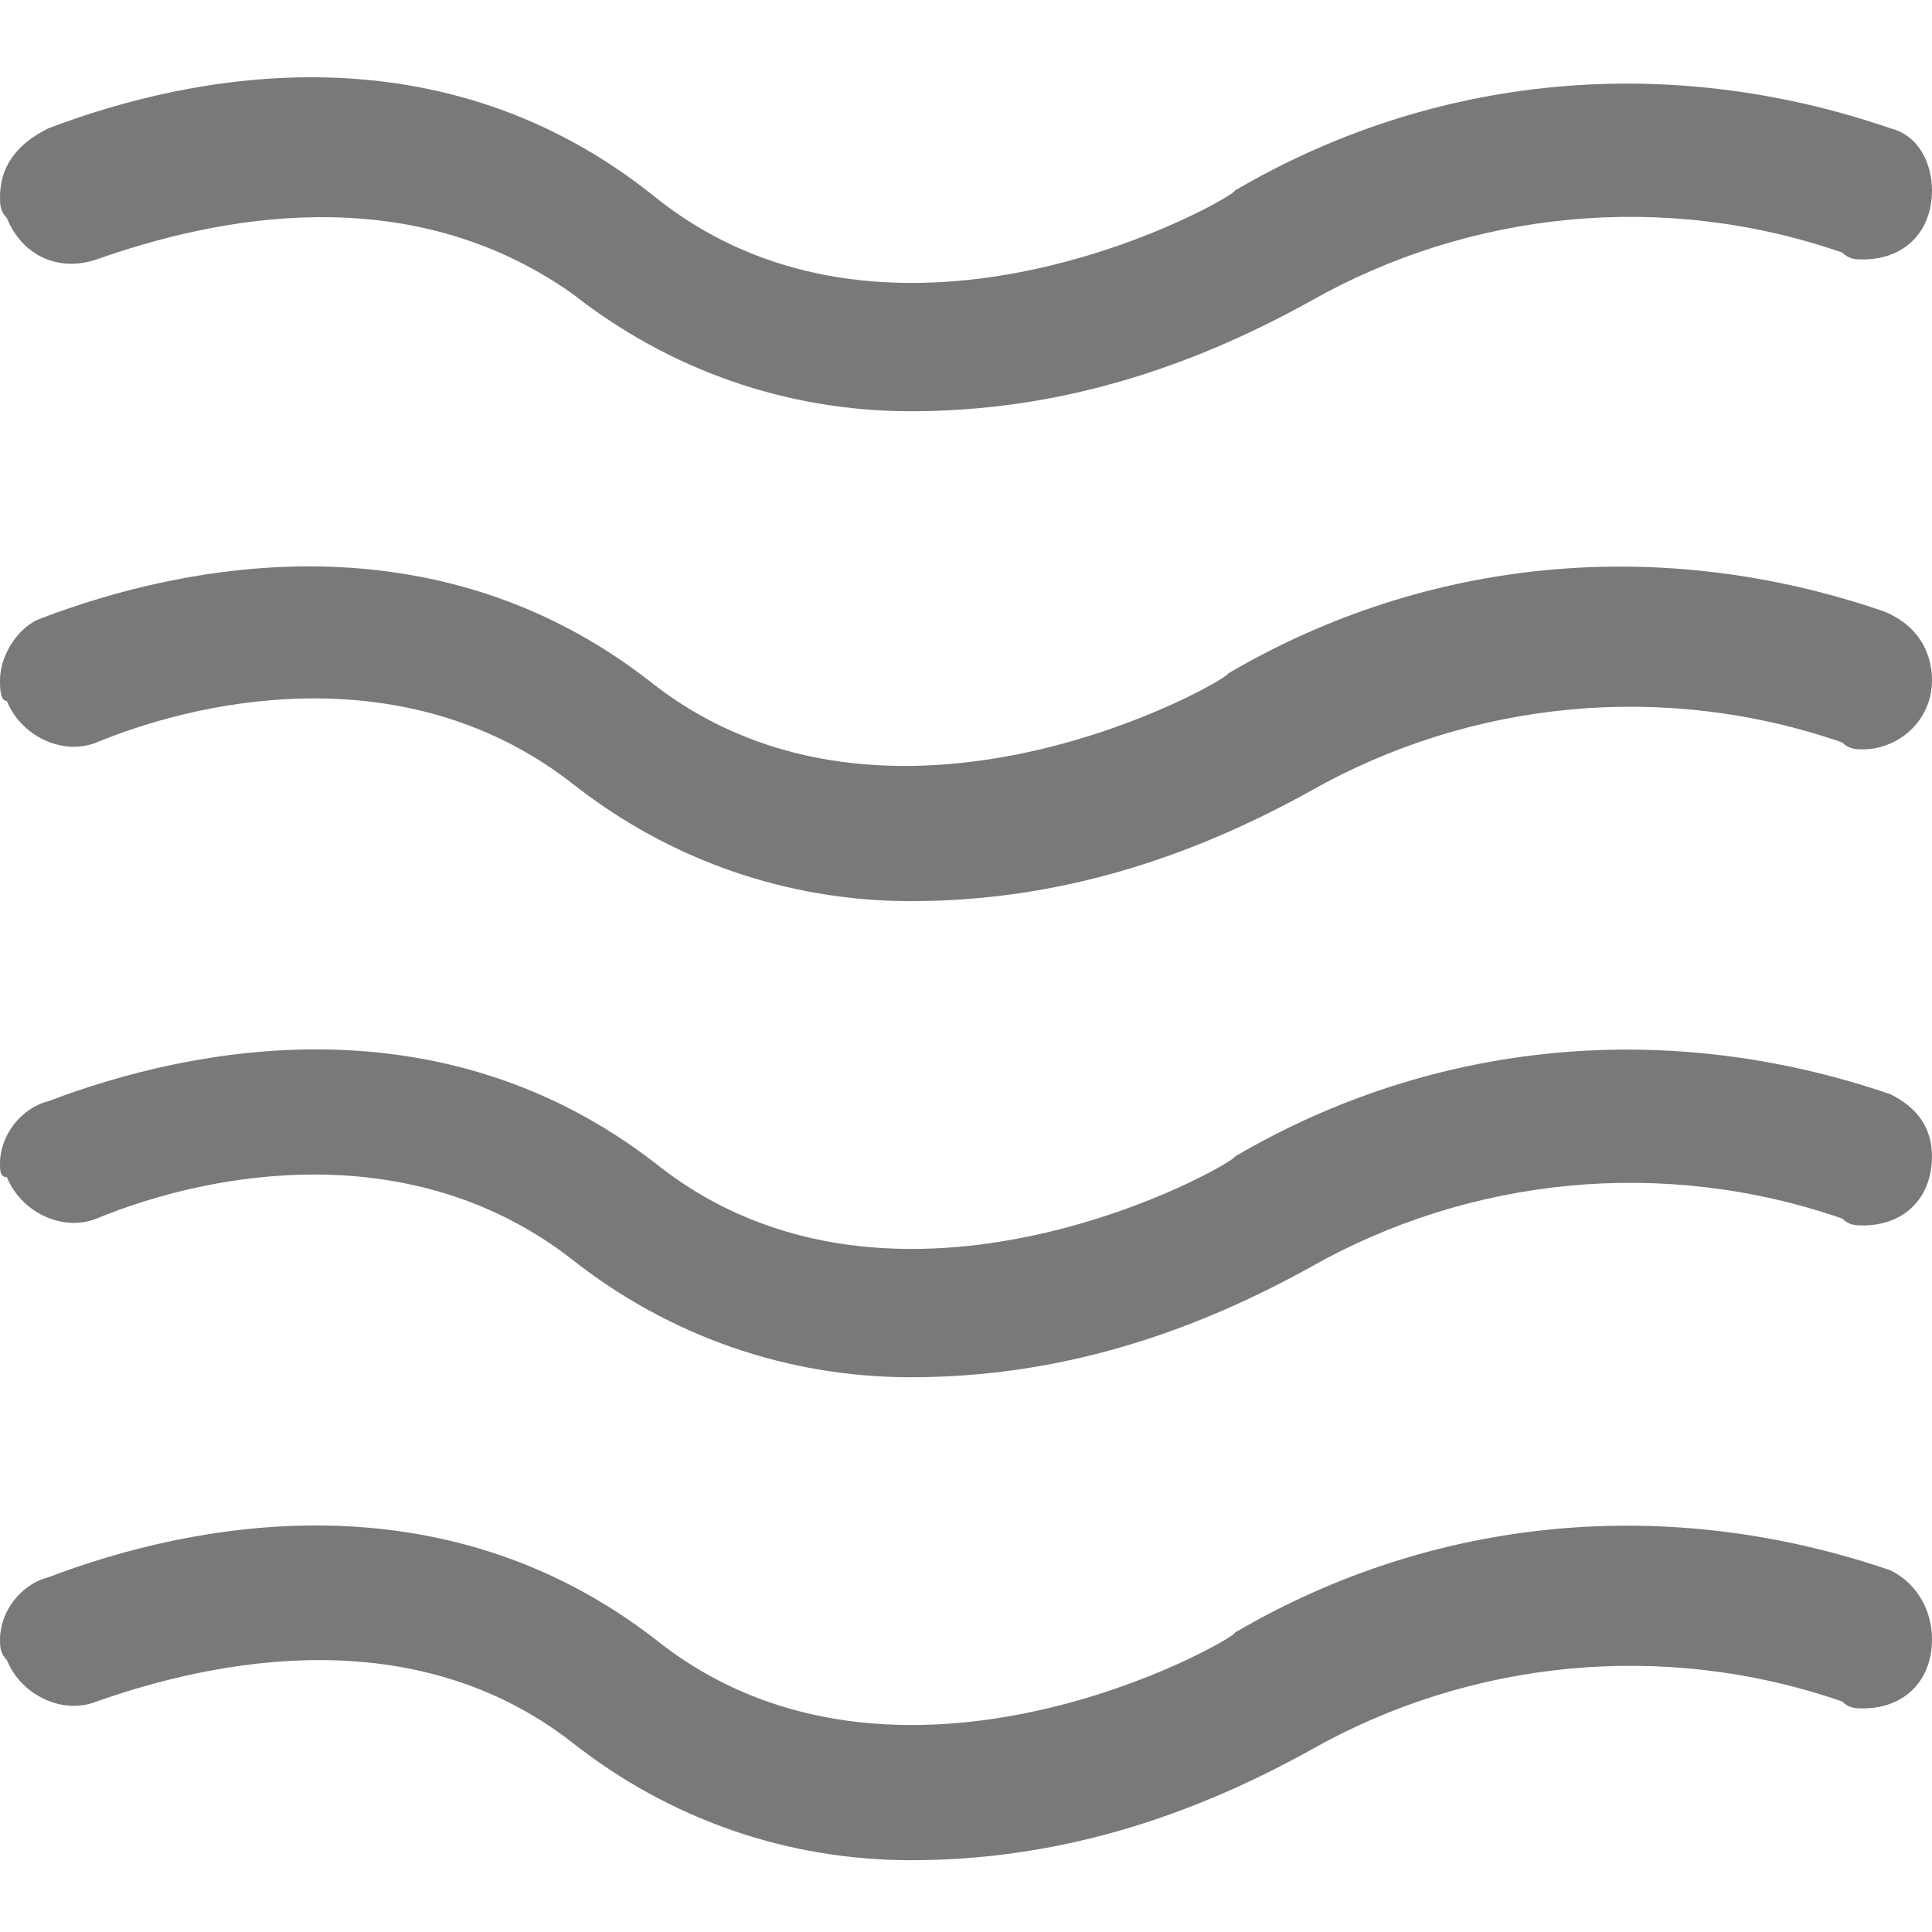
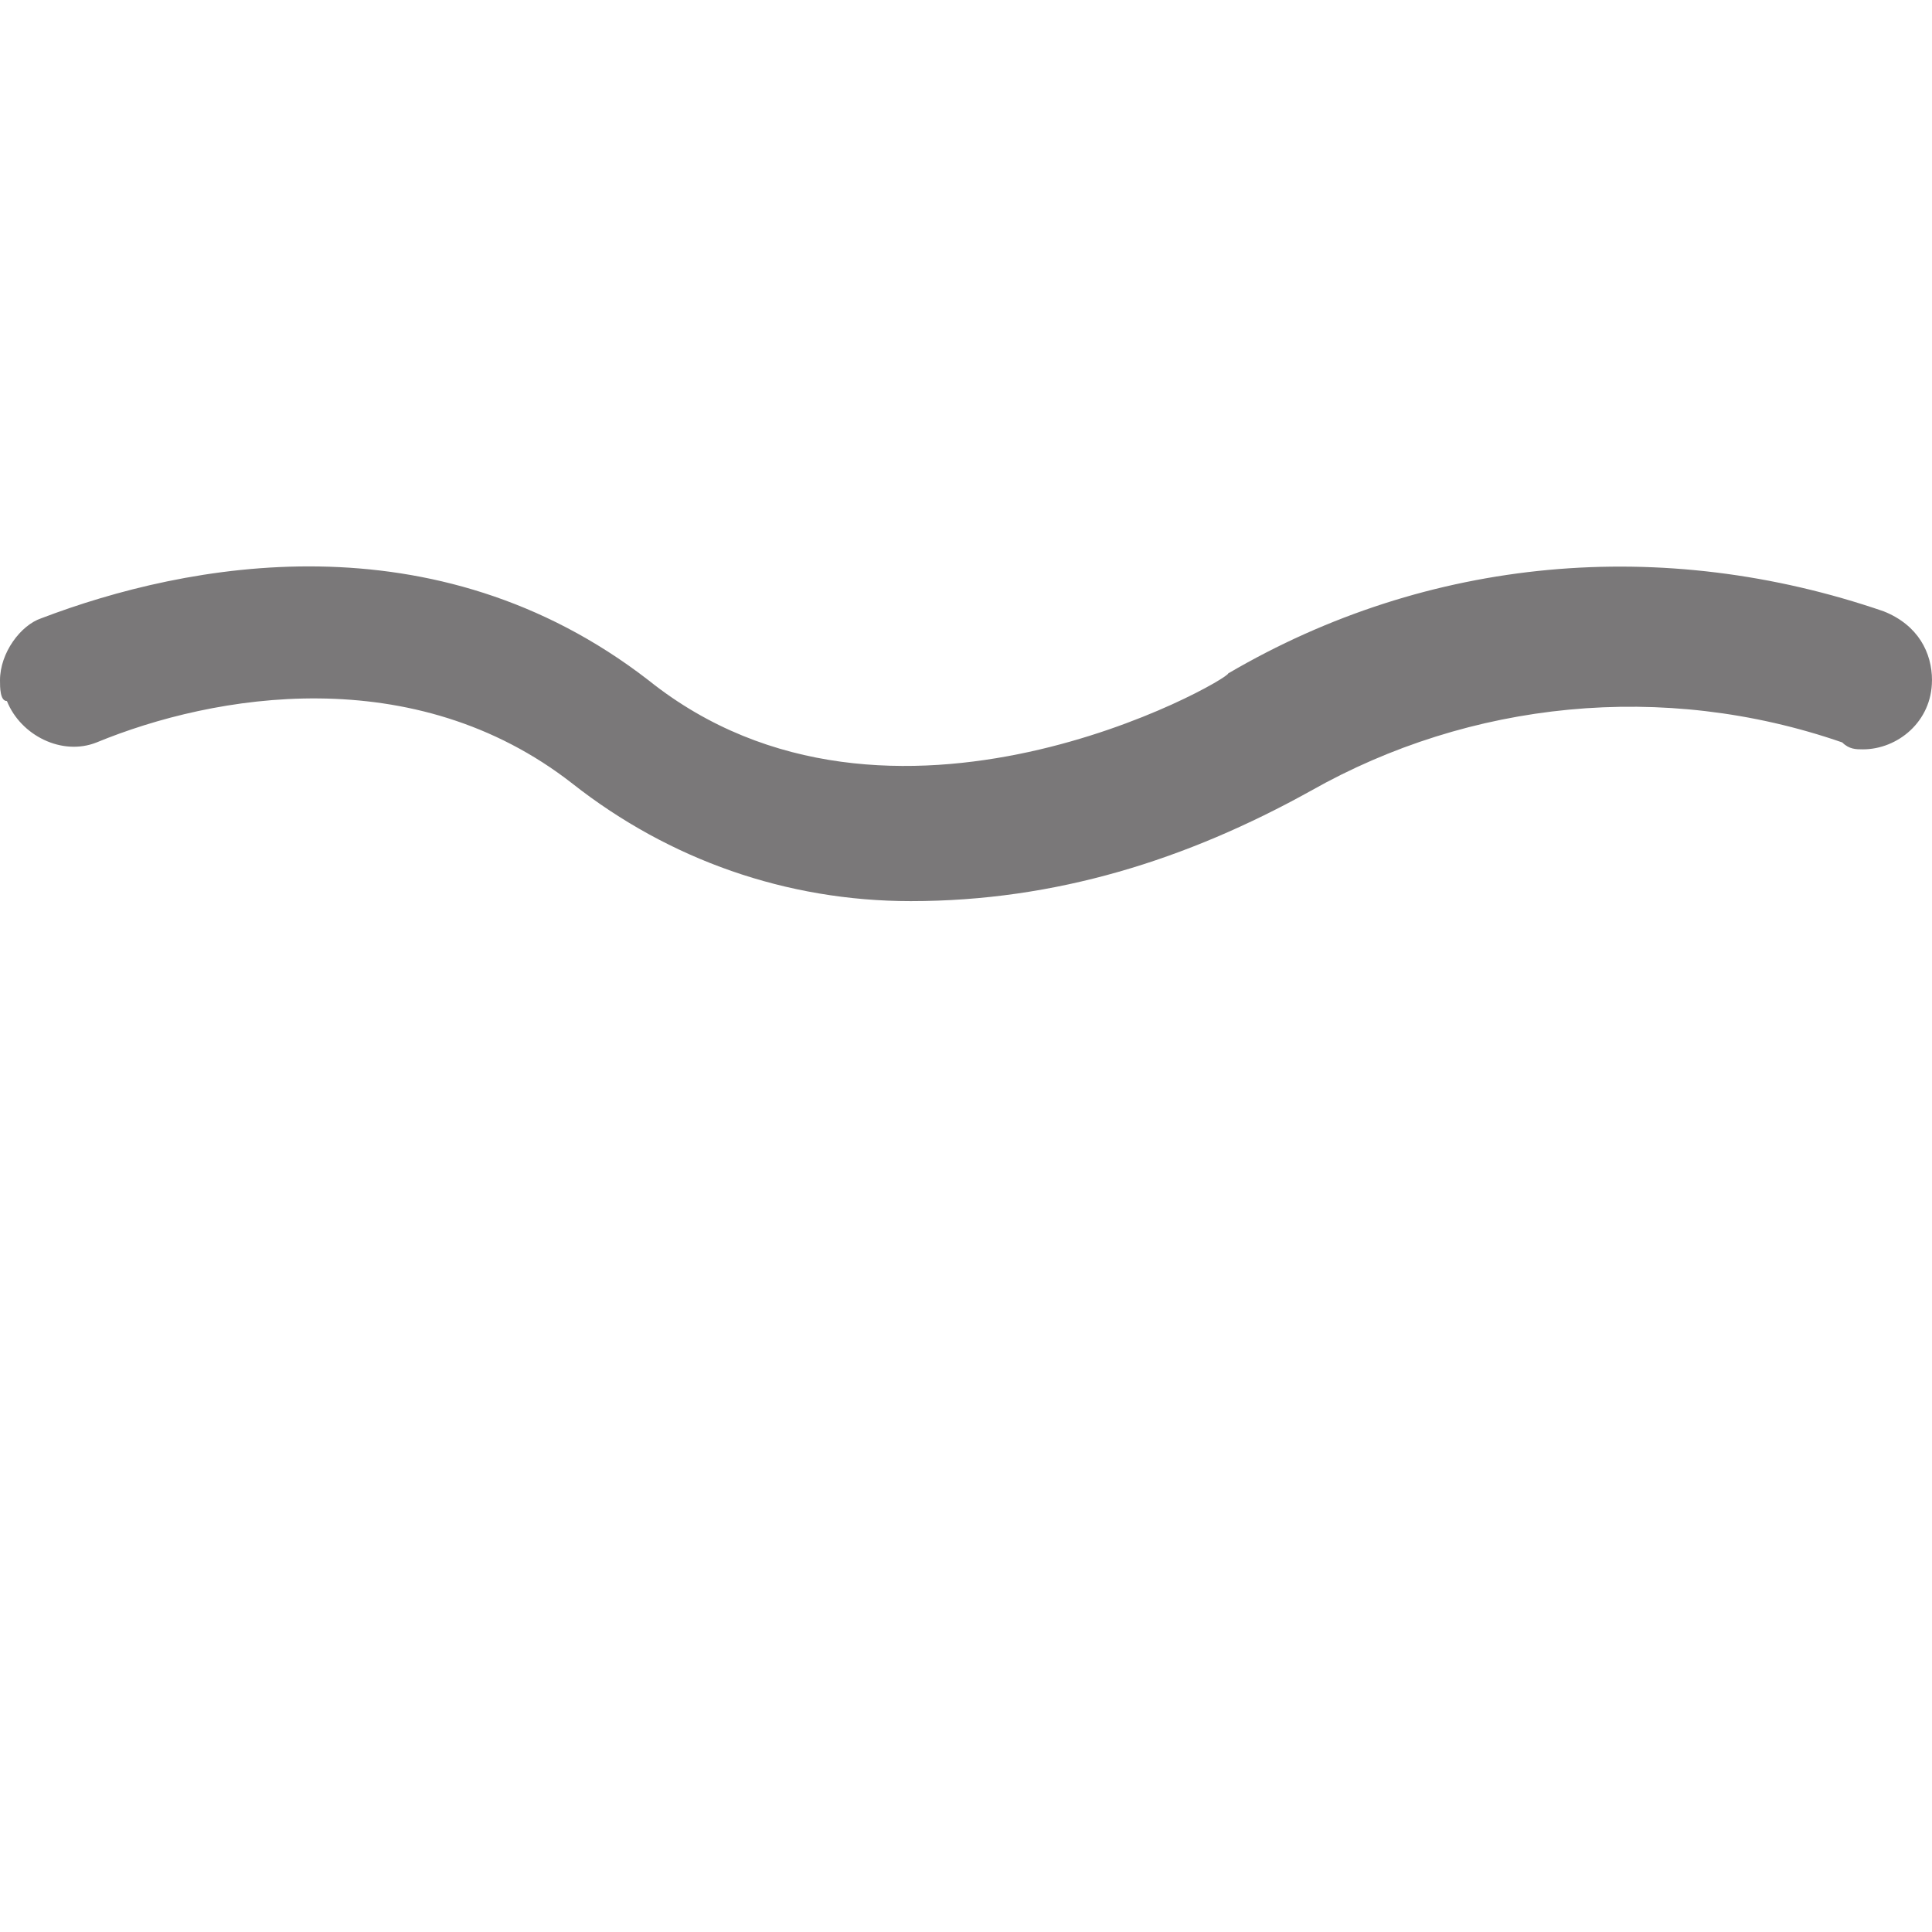
<svg xmlns="http://www.w3.org/2000/svg" width="50px" height="50px" viewBox="0 0 50 50" version="1.1">
  <title>icon-kvs</title>
  <g id="icon-kvs" stroke="none" stroke-width="1" fill="none" fill-rule="evenodd">
    <g id="noun-waves-4148386-7B797A" transform="translate(0, 2)" fill="#7A7879" fill-rule="nonzero">
-       <path d="M49.999,27.928 C49.999,29 49.285,29.714 48.213,29.714 C48.035,29.714 47.856,29.714 47.677,29.536 C43.035,27.928 38.035,28.464 33.928,30.786 C30.714,32.571 27.321,33.643 23.571,33.643 C20.356,33.643 17.32,32.571 14.821,30.607 C10.714,27.393 5.535,28.286 2.5,29.536 C1.607,29.893 0.536,29.357 0.179,28.464 C0,28.464 0,28.286 0,28.107 C0,27.393 0.536,26.678 1.25,26.5 C5,25.071 11.428,23.821 16.964,28.107 C23.214,33.107 31.964,28.107 31.964,27.928 C37.143,24.893 43.214,24.357 48.929,26.321 C49.643,26.678 50,27.214 50,27.928 L49.999,27.928 Z" id="Path" />
-       <path d="M49.999,40.428 C49.999,41.499 49.285,42.213 48.213,42.213 C48.035,42.213 47.856,42.213 47.677,42.035 C43.035,40.428 38.035,40.963 33.928,43.285 C30.714,45.071 27.321,46.142 23.571,46.142 C20.356,46.142 17.32,45.071 14.821,43.106 C10.714,39.892 5.535,40.963 2.5,42.035 C1.607,42.392 0.536,41.856 0.179,40.963 C0,40.785 0,40.606 0,40.428 C0,39.713 0.536,38.999 1.25,38.821 C5,37.392 11.428,36.142 16.964,40.428 C23.214,45.428 31.964,40.428 31.964,40.249 C37.143,37.214 43.214,36.678 48.929,38.642 C49.643,38.999 50,39.713 50,40.428 L49.999,40.428 Z" id="Path" />
      <path d="M49.999,15.607 C49.999,16.678 49.106,17.393 48.213,17.393 C48.035,17.393 47.856,17.393 47.677,17.214 C43.035,15.607 38.035,16.143 33.928,18.464 C30.714,20.25 27.321,21.321 23.571,21.321 C20.356,21.321 17.32,20.25 14.821,18.285 C10.714,15.071 5.535,15.964 2.5,17.214 C1.607,17.571 0.536,17.035 0.179,16.143 C0,16.143 0,15.785 0,15.607 C0,14.893 0.536,14.178 1.071,14 C4.821,12.571 11.25,11.321 16.786,15.607 C23.036,20.607 31.786,15.607 31.786,15.428 C36.964,12.393 43.036,11.857 48.75,13.821 C49.643,14.178 50,14.893 50,15.607 L49.999,15.607 Z" id="Path" />
-       <path d="M49.999,2.929 C49.999,4 49.285,4.714 48.213,4.714 C48.035,4.714 47.856,4.714 47.677,4.536 C43.035,2.929 38.035,3.464 33.928,5.786 C30.714,7.572 27.321,8.643 23.571,8.643 C20.356,8.643 17.32,7.572 14.821,5.607 C10.535,2.572 5.535,3.643 2.5,4.714 C1.429,5.072 0.536,4.536 0.179,3.643 C0,3.464 0,3.286 0,3.107 C0,2.214 0.536,1.679 1.25,1.322 C5,-0.107 11.428,-1.357 16.964,3.107 C23.214,8.107 31.964,3.107 31.964,2.929 C37.143,-0.107 43.214,-0.643 48.929,1.322 C49.643,1.5 50,2.214 50,2.929 L49.999,2.929 Z" id="Path" />
    </g>
  </g>
</svg>